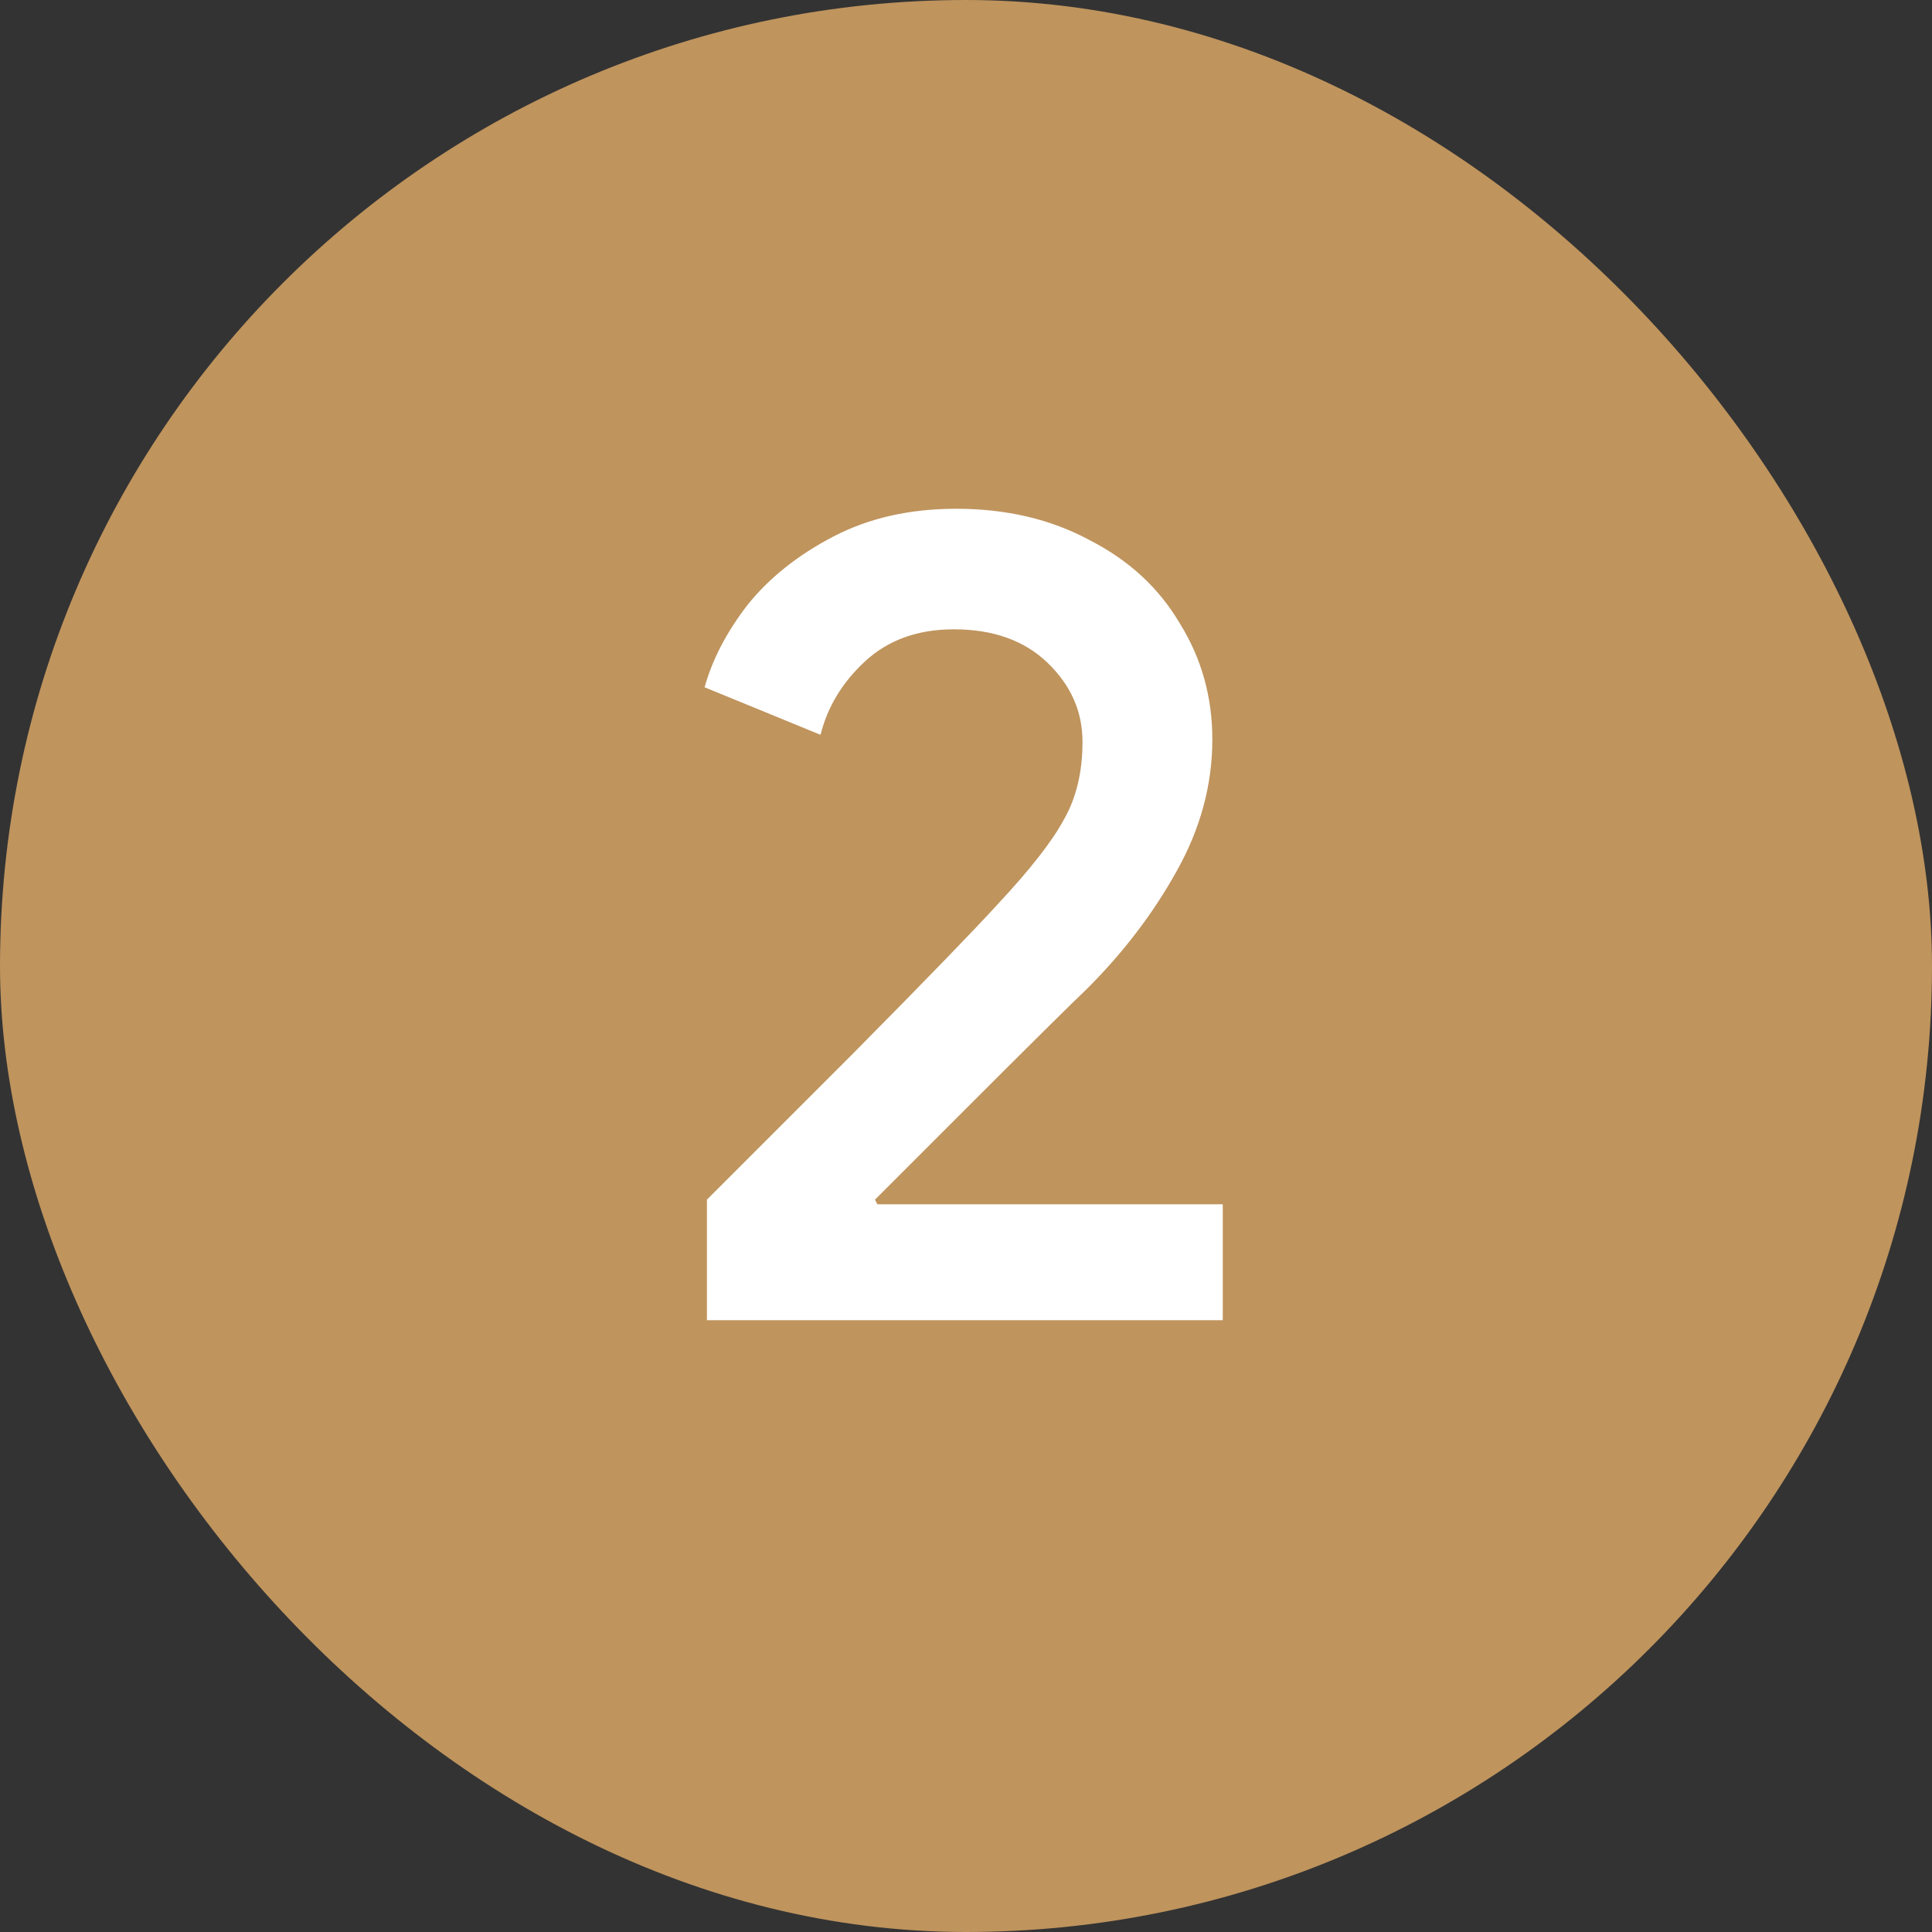
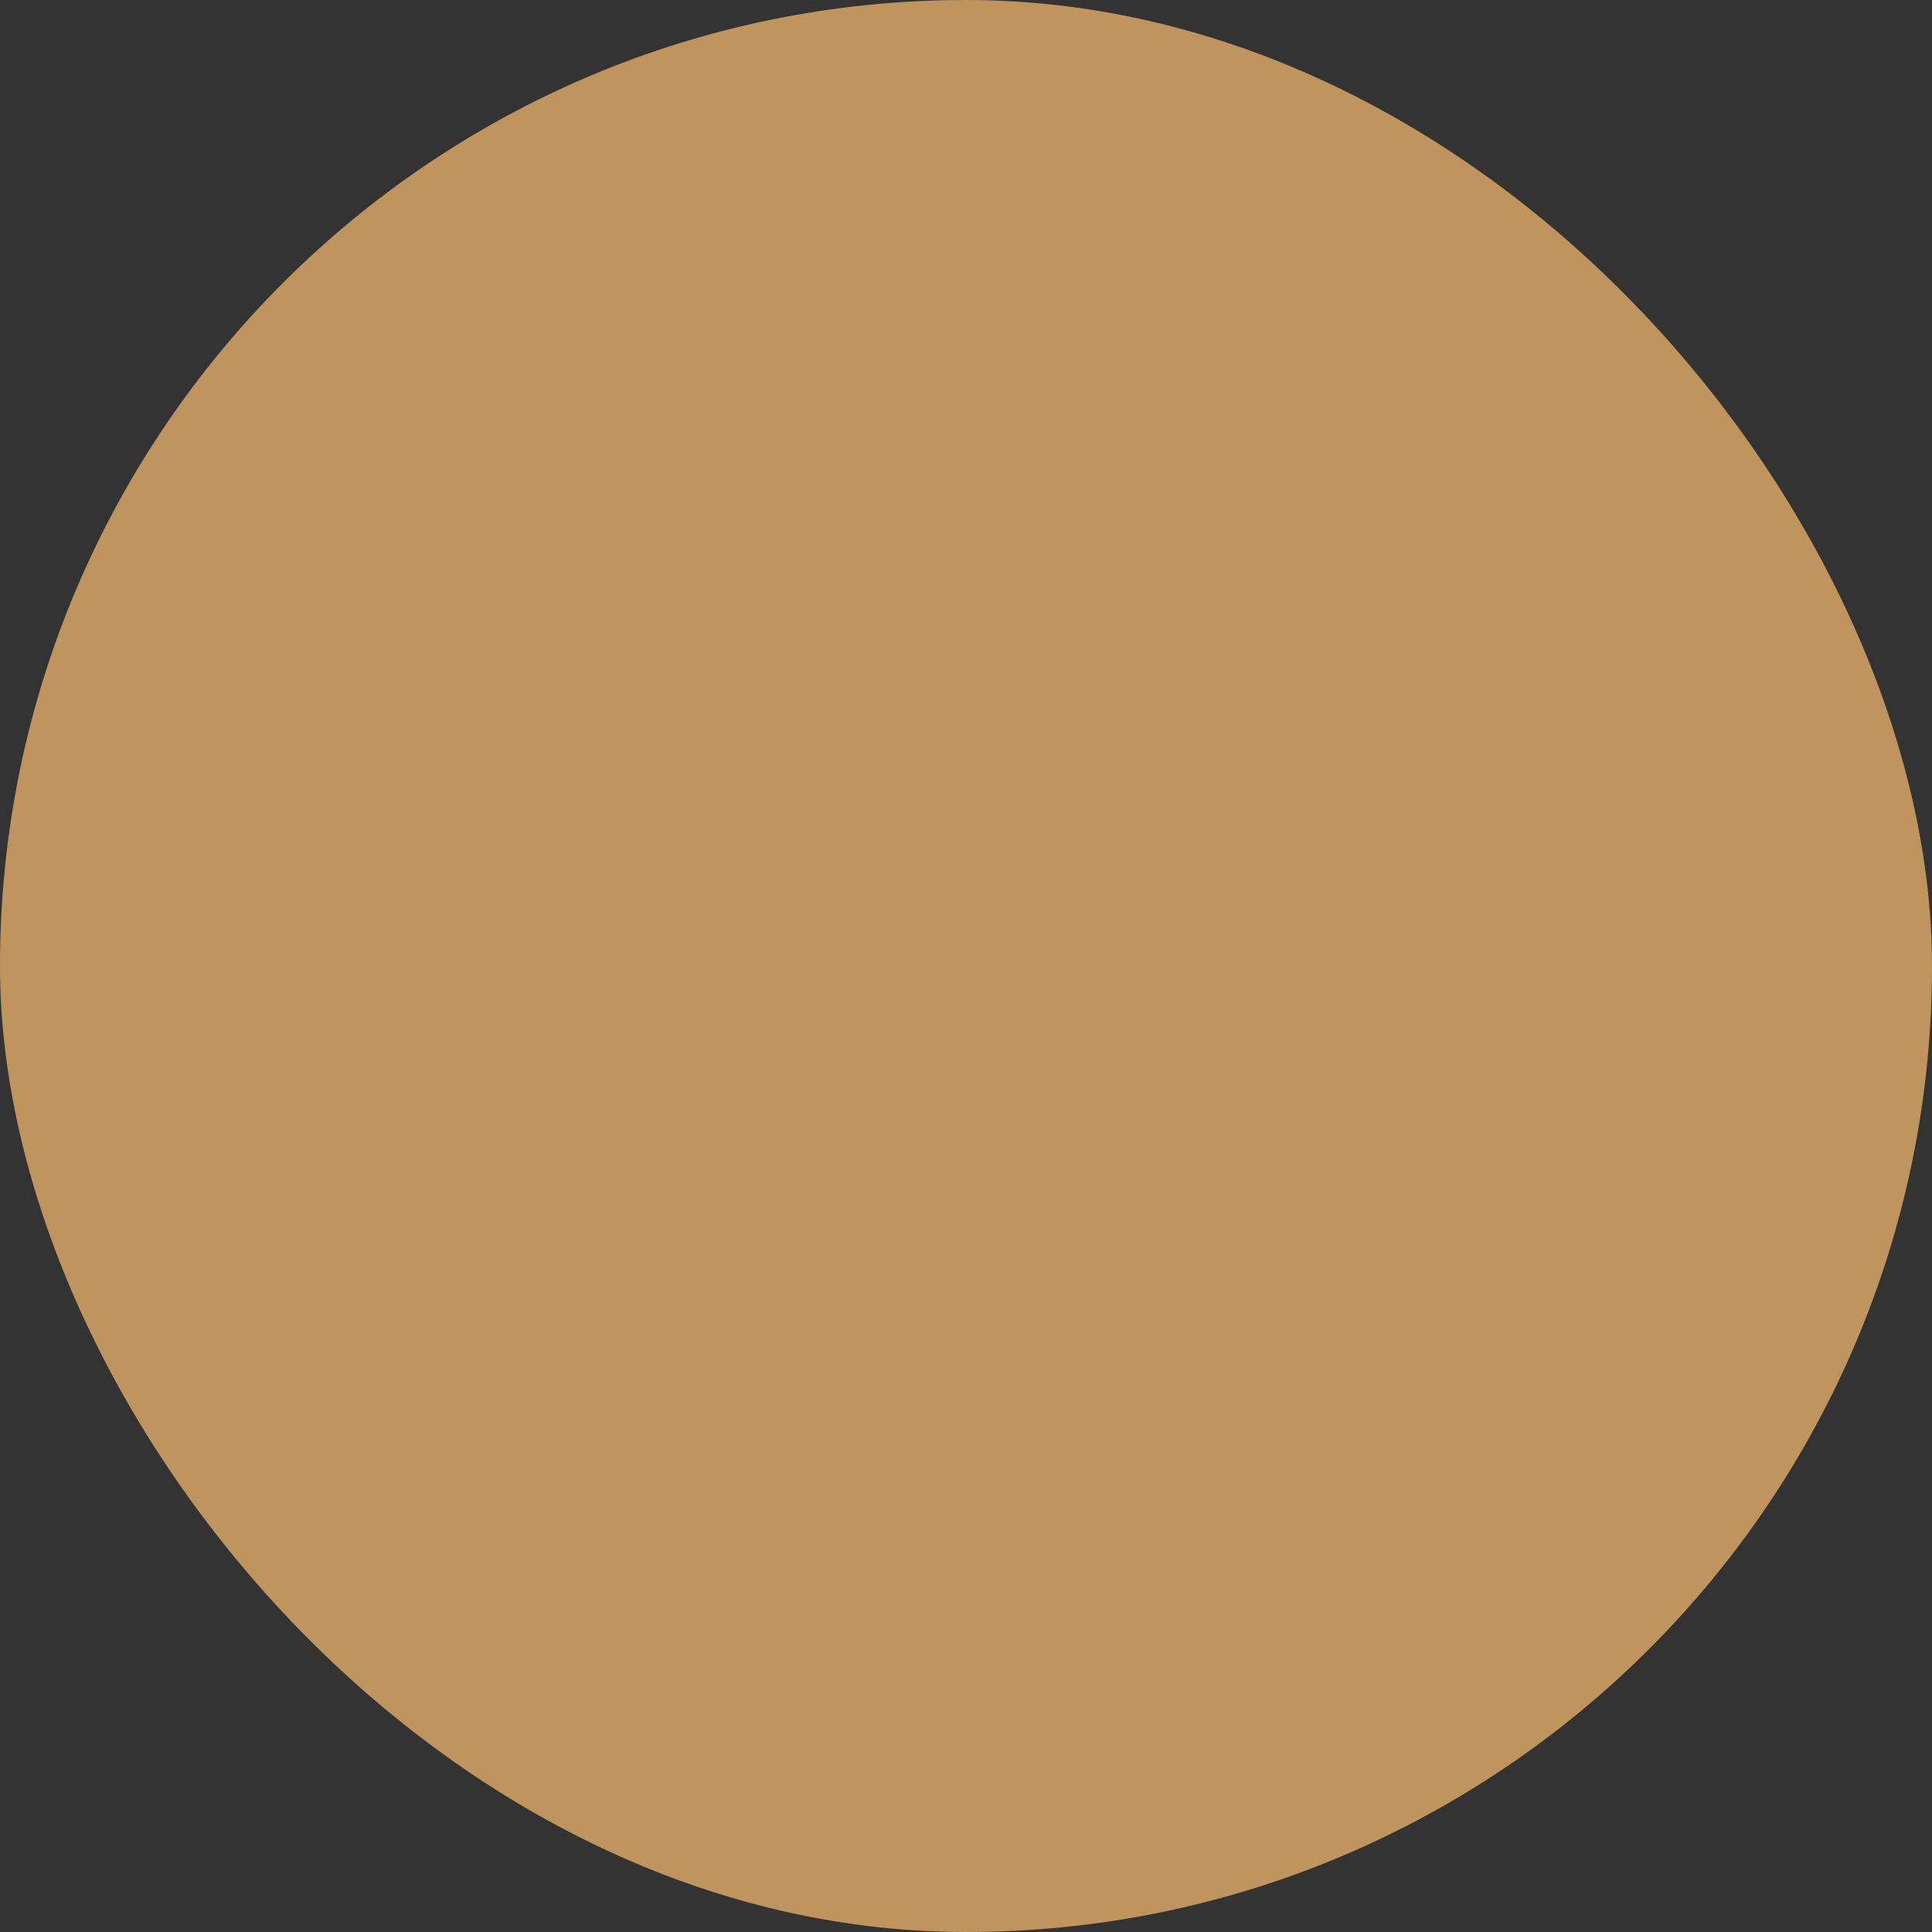
<svg xmlns="http://www.w3.org/2000/svg" width="30" height="30" viewBox="0 0 30 30" fill="none">
  <rect x="0" y="0" width="30" height="30" fill="#333333" stroke="none" />
  <rect x="0.5" y="0.5" width="29" height="29" rx="14.5" fill="#BF945D" />
  <rect x="0.5" y="0.5" width="29" height="29" rx="14.5" stroke="#BF945D" />
-   <path d="M10.977 18.628C11.361 18.244 12.117 17.488 13.245 16.36C14.373 15.22 15.123 14.446 15.495 14.038C15.999 13.498 16.341 13.06 16.521 12.724C16.713 12.388 16.809 11.986 16.809 11.518C16.809 11.05 16.629 10.642 16.269 10.294C15.909 9.946 15.423 9.772 14.811 9.772C14.247 9.772 13.785 9.94 13.425 10.276C13.077 10.6 12.849 10.978 12.741 11.41L10.941 10.672C11.061 10.24 11.283 9.814 11.607 9.394C11.943 8.974 12.387 8.62 12.939 8.332C13.491 8.044 14.127 7.9 14.847 7.9C15.627 7.9 16.317 8.062 16.917 8.386C17.529 8.698 17.997 9.13 18.321 9.682C18.657 10.222 18.825 10.822 18.825 11.482C18.825 12.19 18.639 12.874 18.267 13.534C17.907 14.182 17.445 14.788 16.881 15.352C16.641 15.58 16.035 16.18 15.063 17.152C14.079 18.136 13.587 18.628 13.587 18.628L13.623 18.7H18.987V20.5H10.977V18.628Z" fill="white" />
</svg>